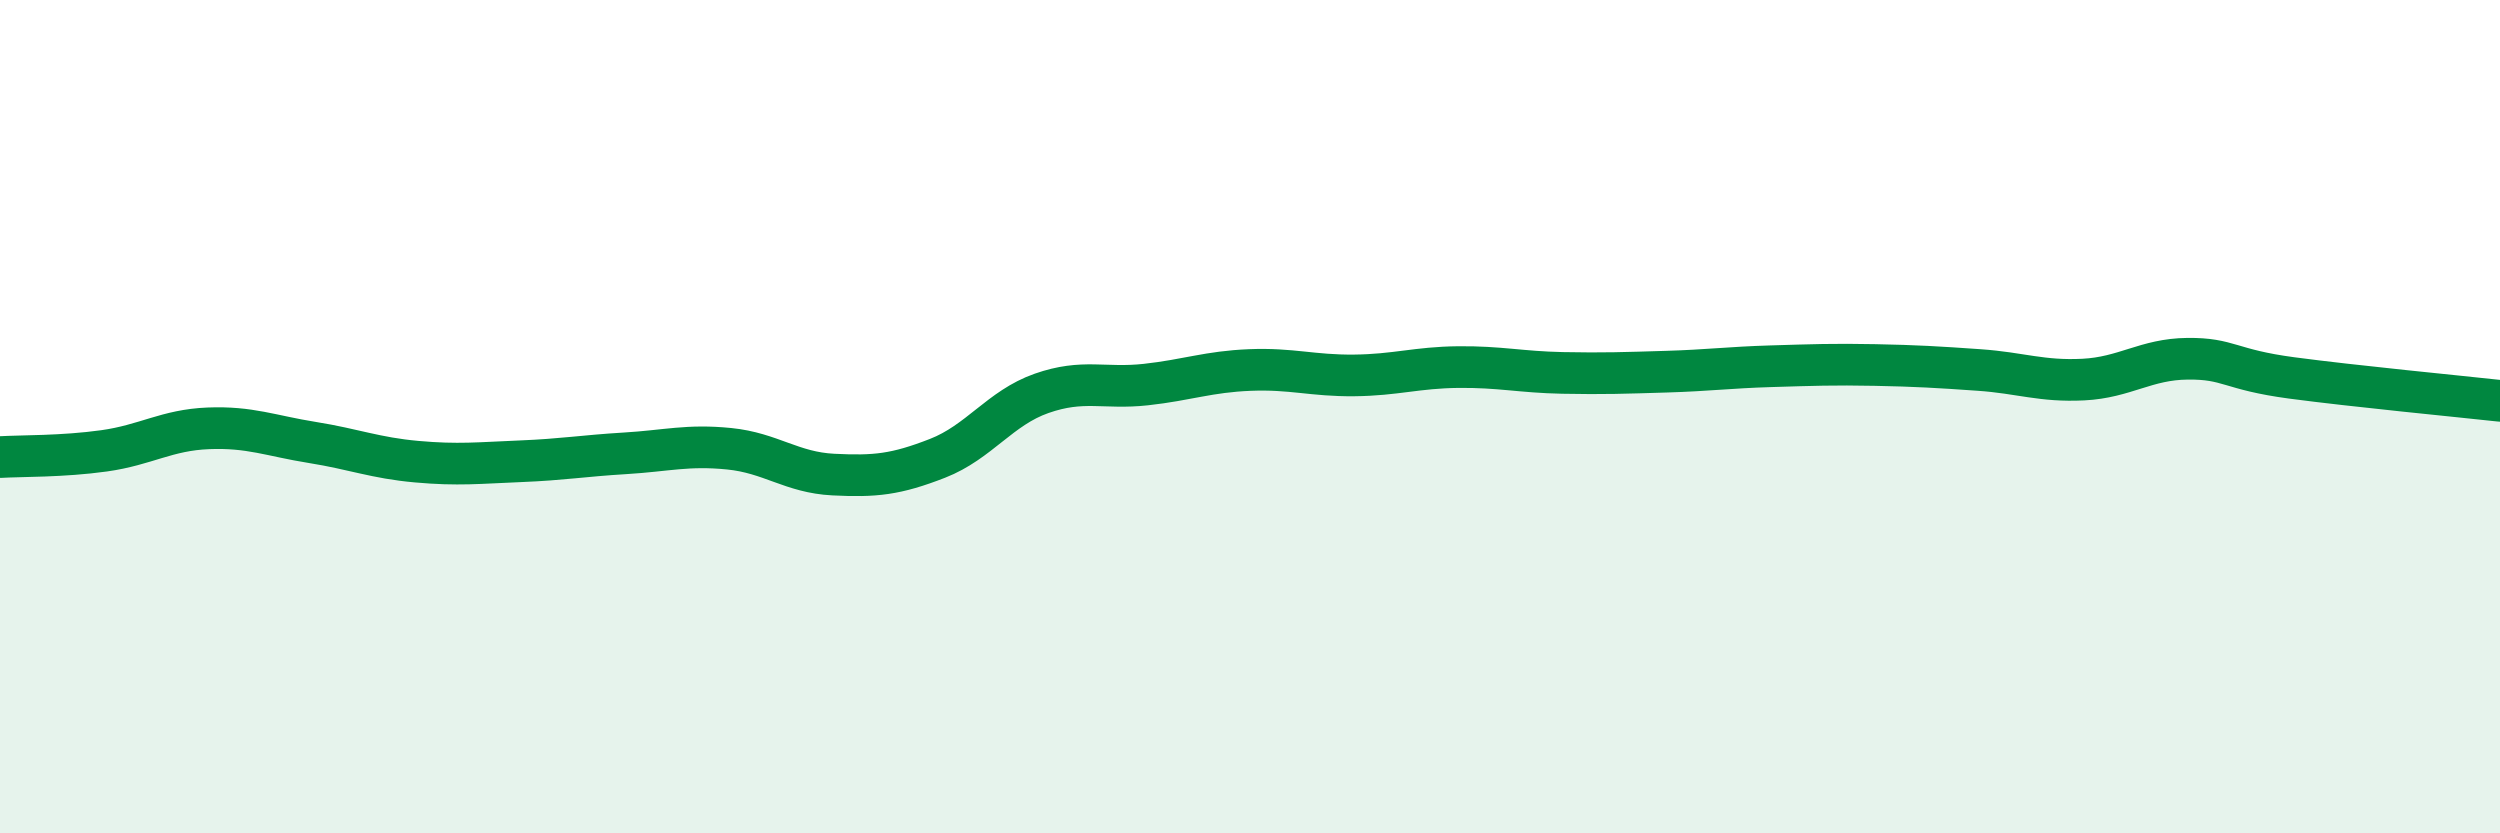
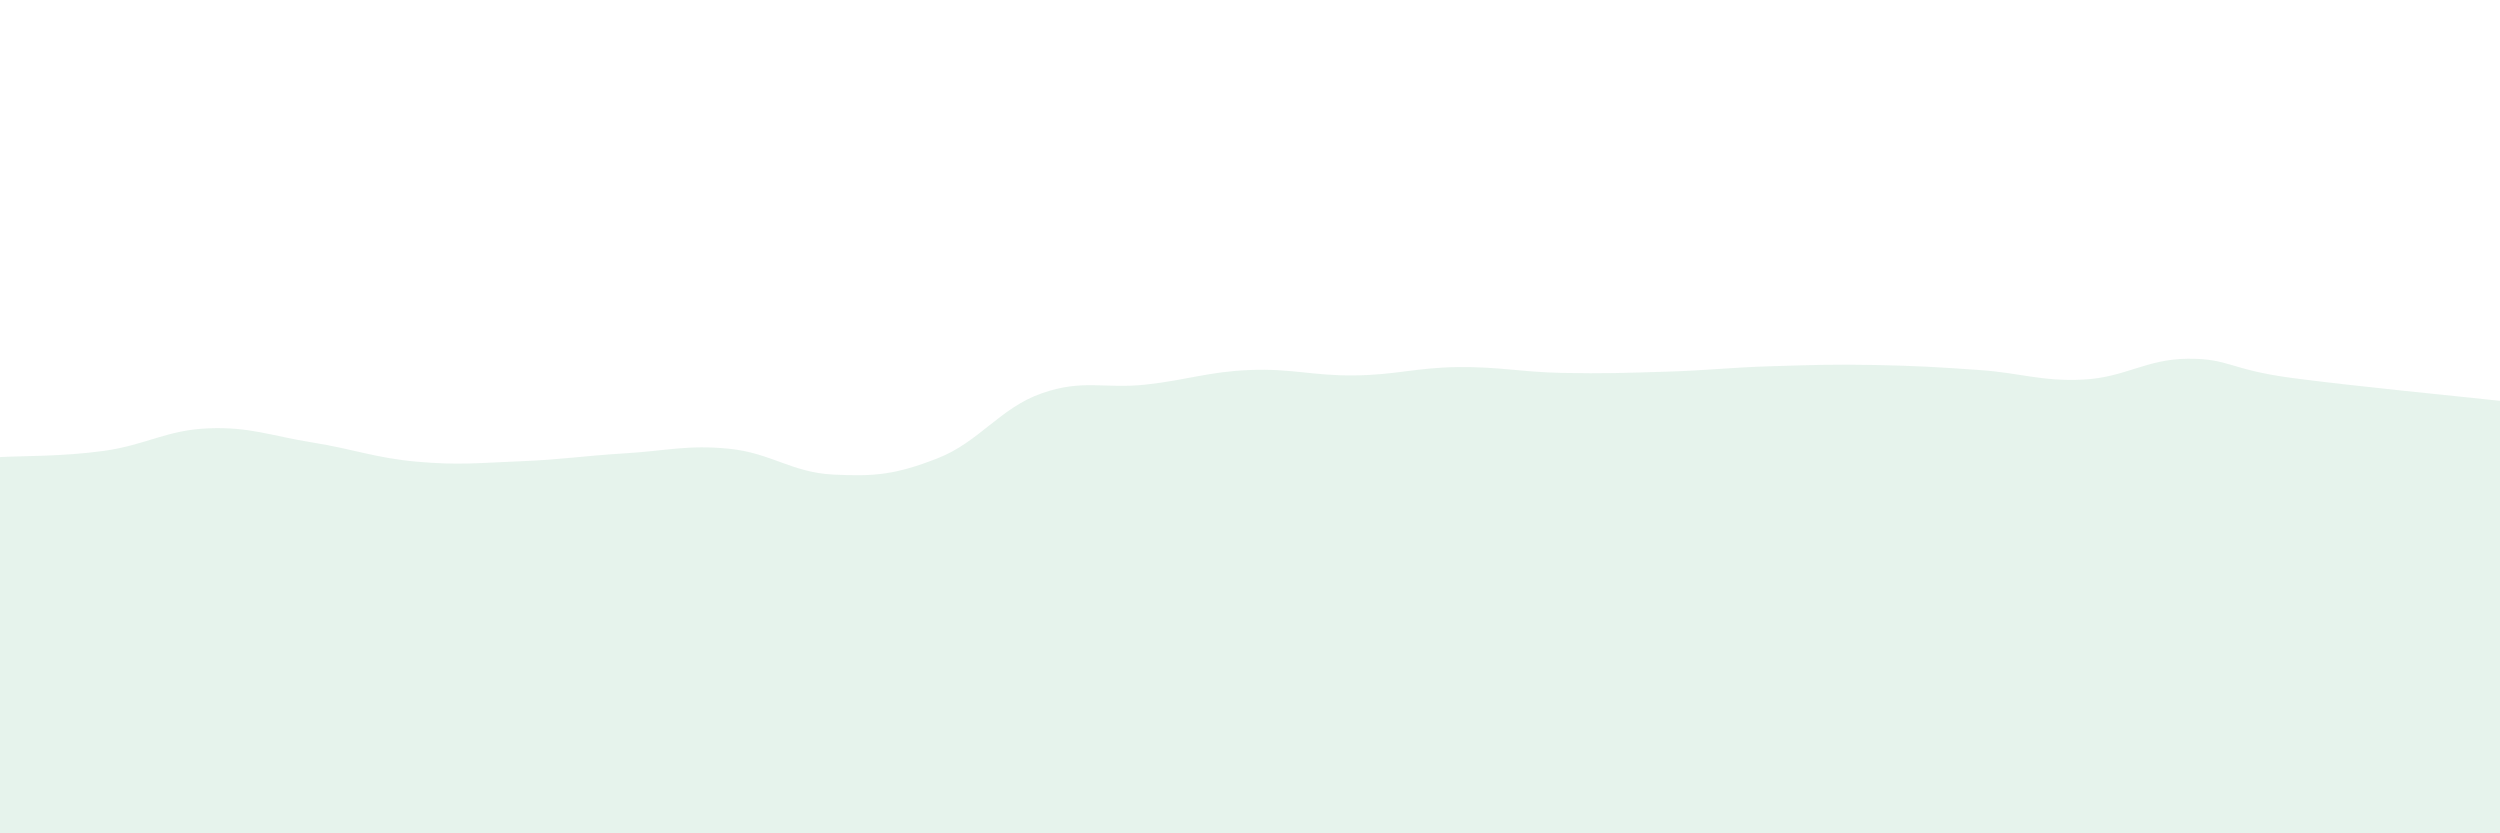
<svg xmlns="http://www.w3.org/2000/svg" width="60" height="20" viewBox="0 0 60 20">
  <path d="M 0,10.97 C 0.5,10.94 1.5,10.96 2.5,10.82 C 3.5,10.68 4,10.32 5,10.28 C 6,10.24 6.5,10.46 7.5,10.62 C 8.5,10.78 9,10.99 10,11.08 C 11,11.17 11.5,11.11 12.5,11.07 C 13.5,11.03 14,10.94 15,10.88 C 16,10.82 16.5,10.67 17.5,10.77 C 18.5,10.87 19,11.34 20,11.39 C 21,11.44 21.5,11.39 22.5,11 C 23.5,10.61 24,9.79 25,9.44 C 26,9.09 26.5,9.34 27.5,9.23 C 28.5,9.12 29,8.92 30,8.88 C 31,8.84 31.5,9.02 32.5,9.01 C 33.5,9 34,8.82 35,8.81 C 36,8.8 36.5,8.93 37.5,8.95 C 38.5,8.97 39,8.95 40,8.92 C 41,8.89 41.5,8.82 42.5,8.79 C 43.5,8.76 44,8.74 45,8.76 C 46,8.78 46.5,8.81 47.5,8.88 C 48.5,8.95 49,9.16 50,9.11 C 51,9.06 51.5,8.62 52.5,8.61 C 53.5,8.6 53.5,8.87 55,9.07 C 56.5,9.27 59,9.51 60,9.62L60 20L0 20Z" fill="#008740" opacity="0.1" stroke-linecap="round" stroke-linejoin="round" />
-   <path d="M 0,10.97 C 0.5,10.94 1.5,10.96 2.5,10.82 C 3.5,10.68 4,10.32 5,10.28 C 6,10.24 6.5,10.46 7.5,10.62 C 8.5,10.78 9,10.99 10,11.08 C 11,11.17 11.5,11.11 12.5,11.07 C 13.5,11.03 14,10.94 15,10.88 C 16,10.82 16.5,10.67 17.5,10.77 C 18.5,10.87 19,11.34 20,11.39 C 21,11.44 21.5,11.39 22.5,11 C 23.5,10.61 24,9.79 25,9.44 C 26,9.09 26.5,9.34 27.5,9.23 C 28.5,9.12 29,8.92 30,8.88 C 31,8.84 31.5,9.02 32.5,9.01 C 33.5,9 34,8.82 35,8.81 C 36,8.8 36.5,8.93 37.5,8.95 C 38.5,8.97 39,8.95 40,8.92 C 41,8.89 41.5,8.82 42.5,8.79 C 43.5,8.76 44,8.74 45,8.76 C 46,8.78 46.5,8.81 47.5,8.88 C 48.5,8.95 49,9.16 50,9.11 C 51,9.06 51.5,8.62 52.5,8.61 C 53.5,8.6 53.5,8.87 55,9.07 C 56.5,9.27 59,9.51 60,9.62" stroke="#008740" stroke-width="1" fill="none" stroke-linecap="round" stroke-linejoin="round" />
</svg>